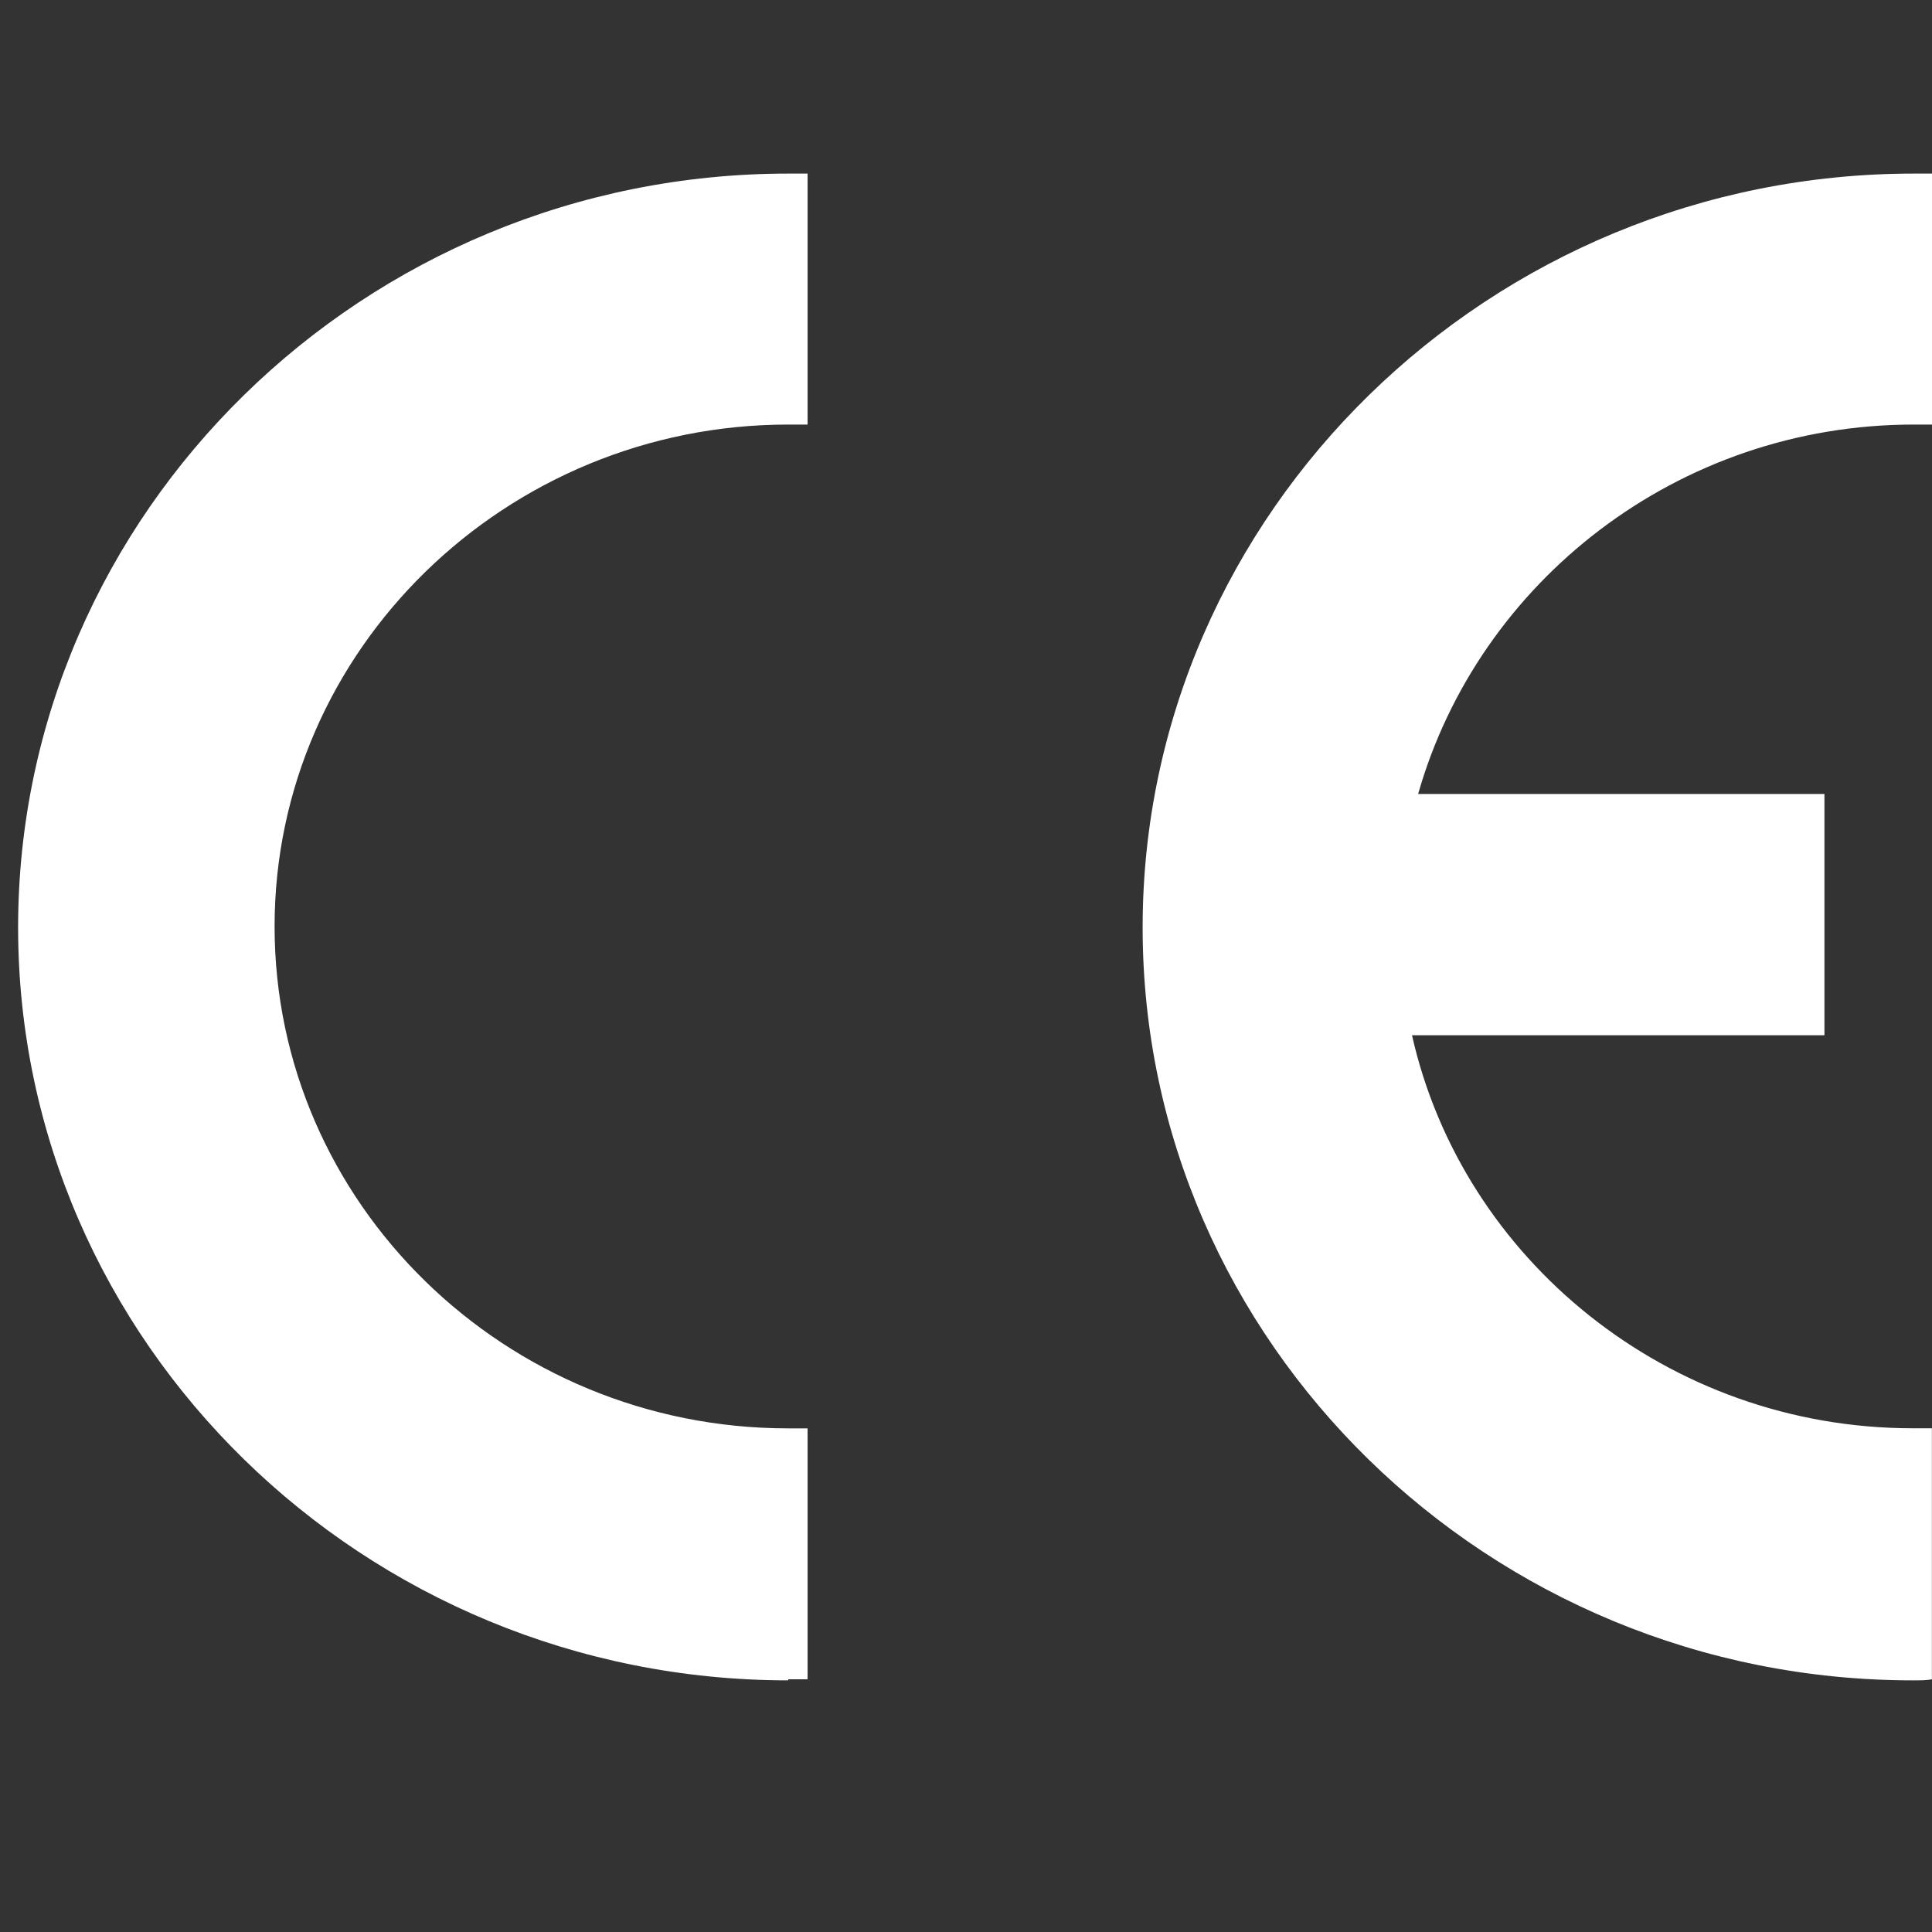
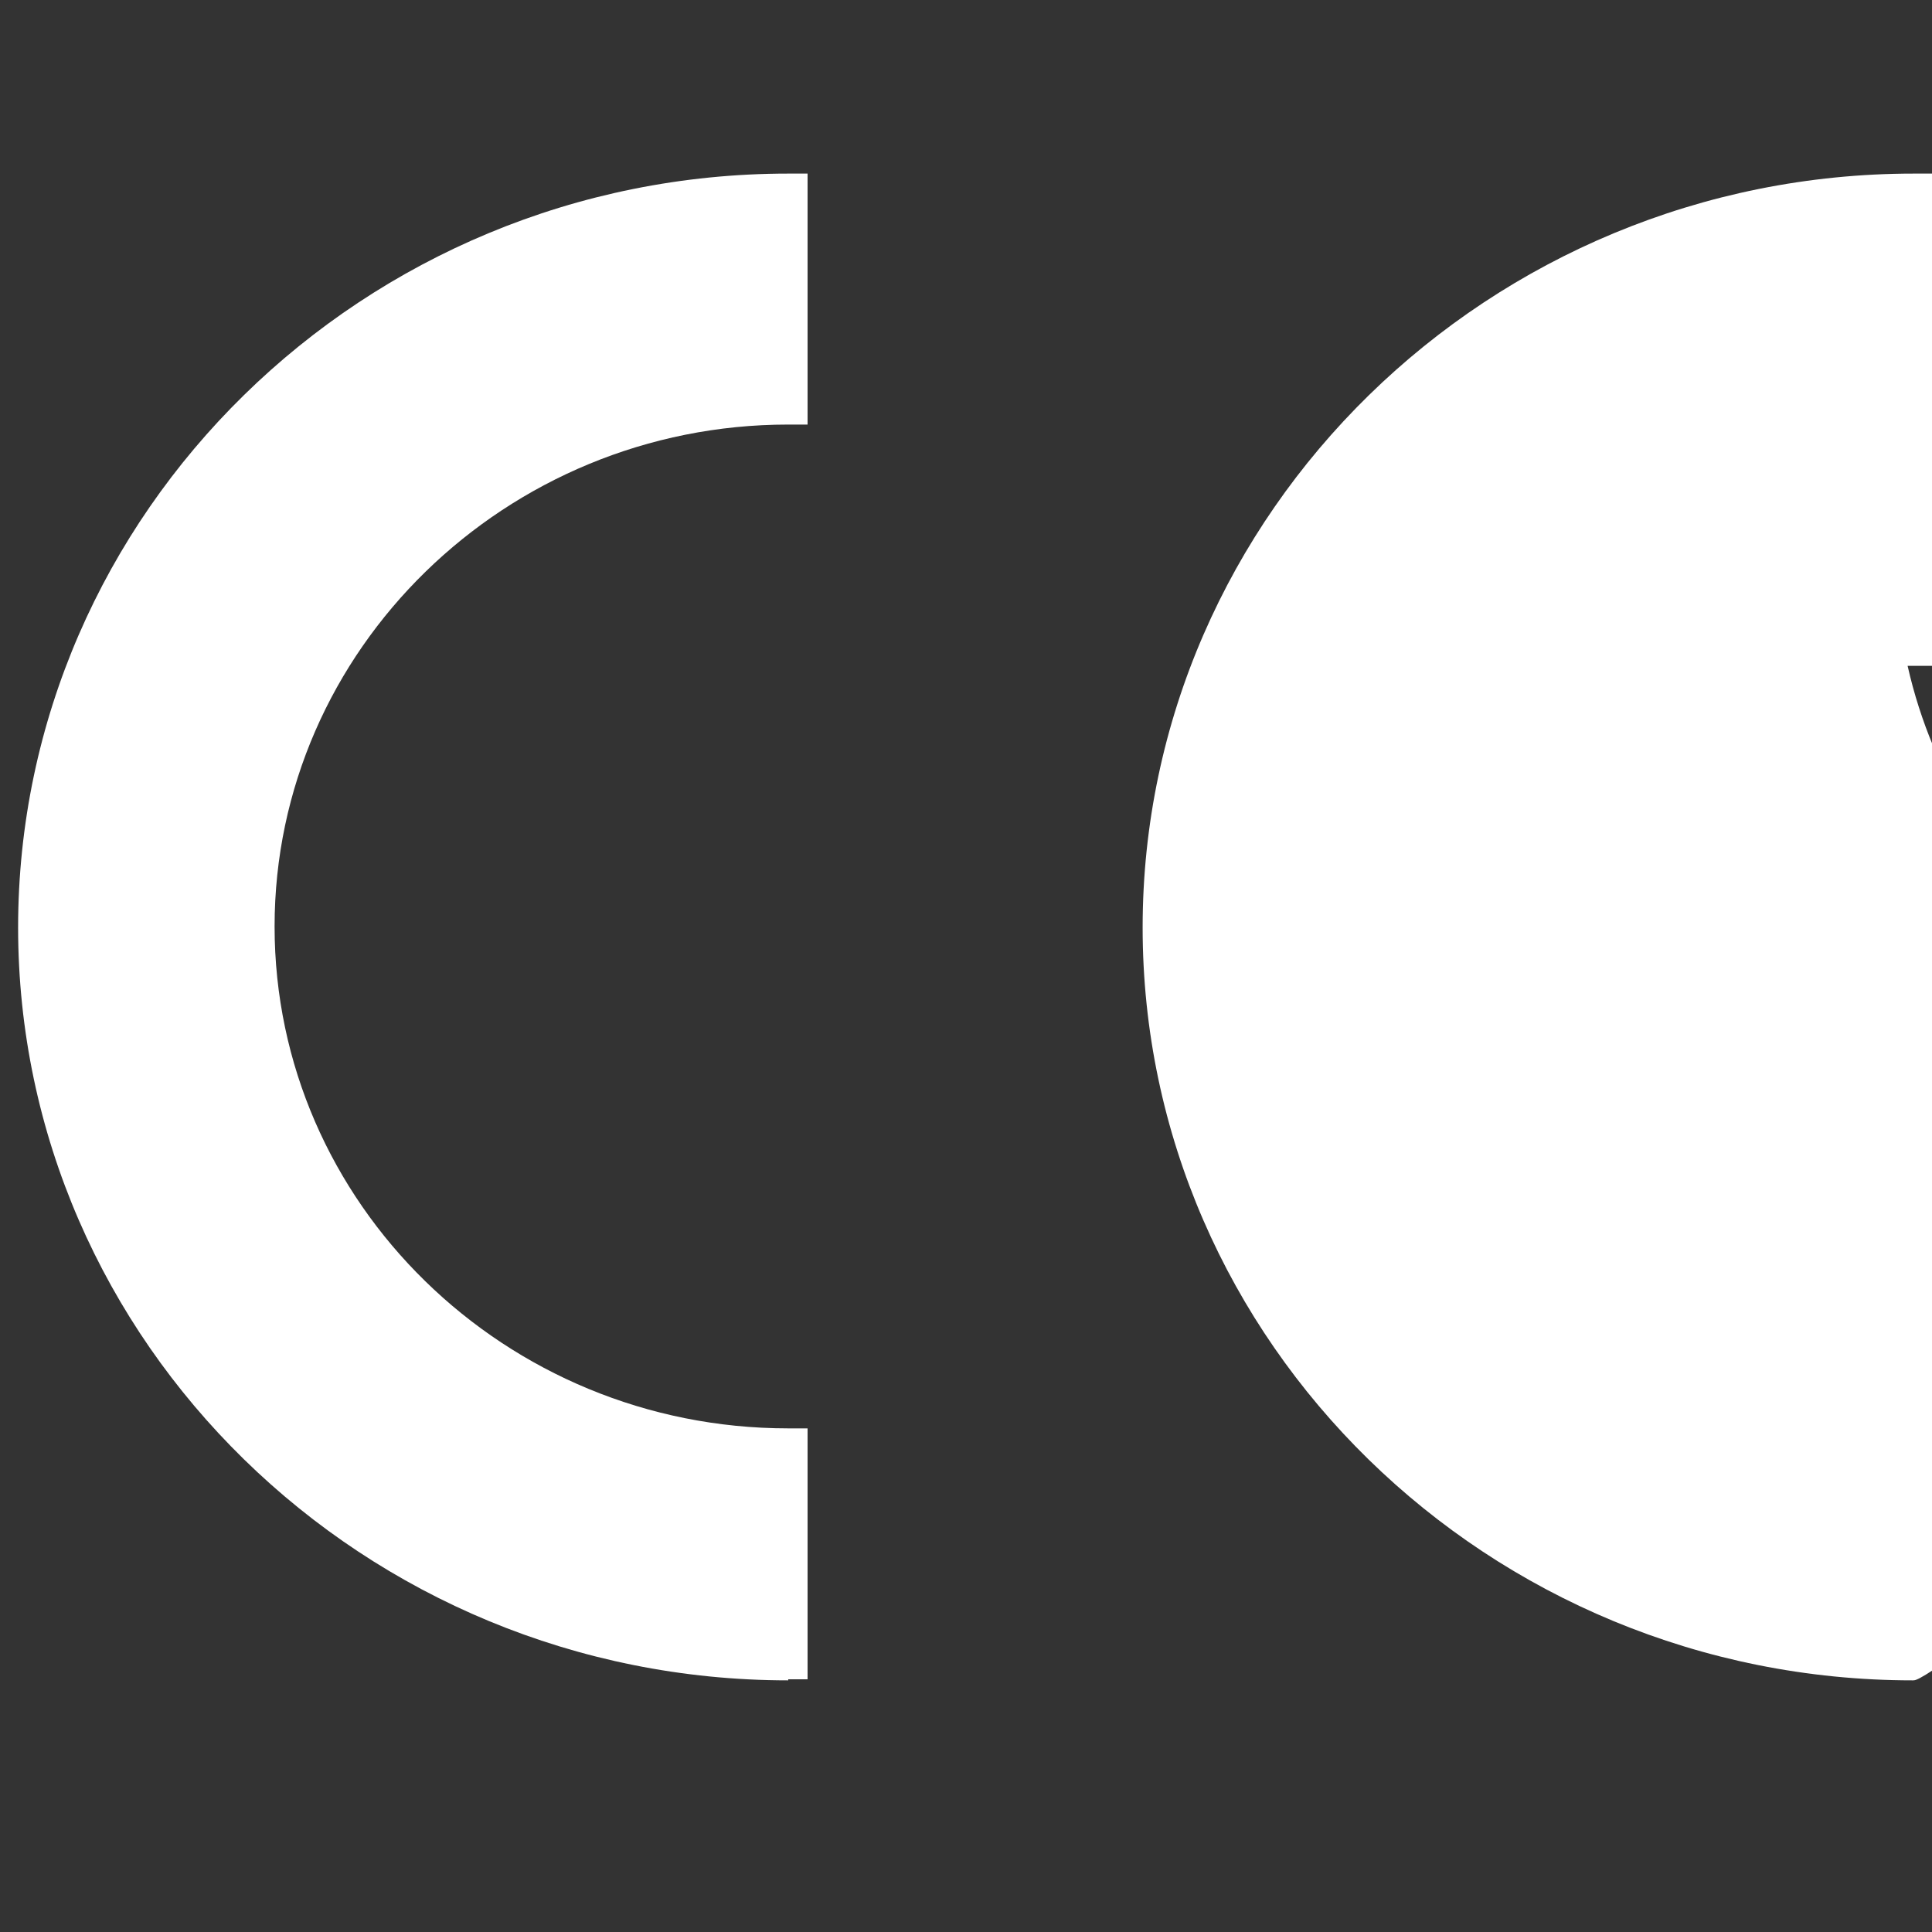
<svg xmlns="http://www.w3.org/2000/svg" version="1.1" id="图层_1" x="0px" y="0px" width="40px" height="40px" viewBox="0 0 40 40" enable-background="new 0 0 40 40" xml:space="preserve">
  <rect x="0" y="0" width="40" height="40" fill="#333333" stroke="none" />
-   <path fill="#FFFFFF" d="M16.319,34.79c-8.785,0-15.944-7.003-15.944-15.587c0-8.585,7.157-15.609,15.944-15.609h0.401V8.79h-0.401  c-5.841,0-10.634,4.658-10.634,10.391c0,5.729,4.772,10.392,10.634,10.392h0.401v5.195h-0.401V34.79z M39.602,34.79  c-8.789,0-15.945-7.003-15.945-15.587c0-8.585,7.178-15.609,15.965-15.609h0.401V8.79h-0.401c-4.886,0-9.01,3.255-10.261,7.648  h8.412v4.996h-8.539c1.045,4.639,5.305,8.137,10.368,8.137h0.396v5.197C39.887,34.79,39.758,34.79,39.602,34.79z" />
+   <path fill="#FFFFFF" d="M16.319,34.79c-8.785,0-15.944-7.003-15.944-15.587c0-8.585,7.157-15.609,15.944-15.609h0.401V8.79h-0.401  c-5.841,0-10.634,4.658-10.634,10.391c0,5.729,4.772,10.392,10.634,10.392h0.401v5.195h-0.401V34.79z M39.602,34.79  c-8.789,0-15.945-7.003-15.945-15.587c0-8.585,7.178-15.609,15.965-15.609h0.401V8.79h-0.401h8.412v4.996h-8.539c1.045,4.639,5.305,8.137,10.368,8.137h0.396v5.197C39.887,34.79,39.758,34.79,39.602,34.79z" />
</svg>